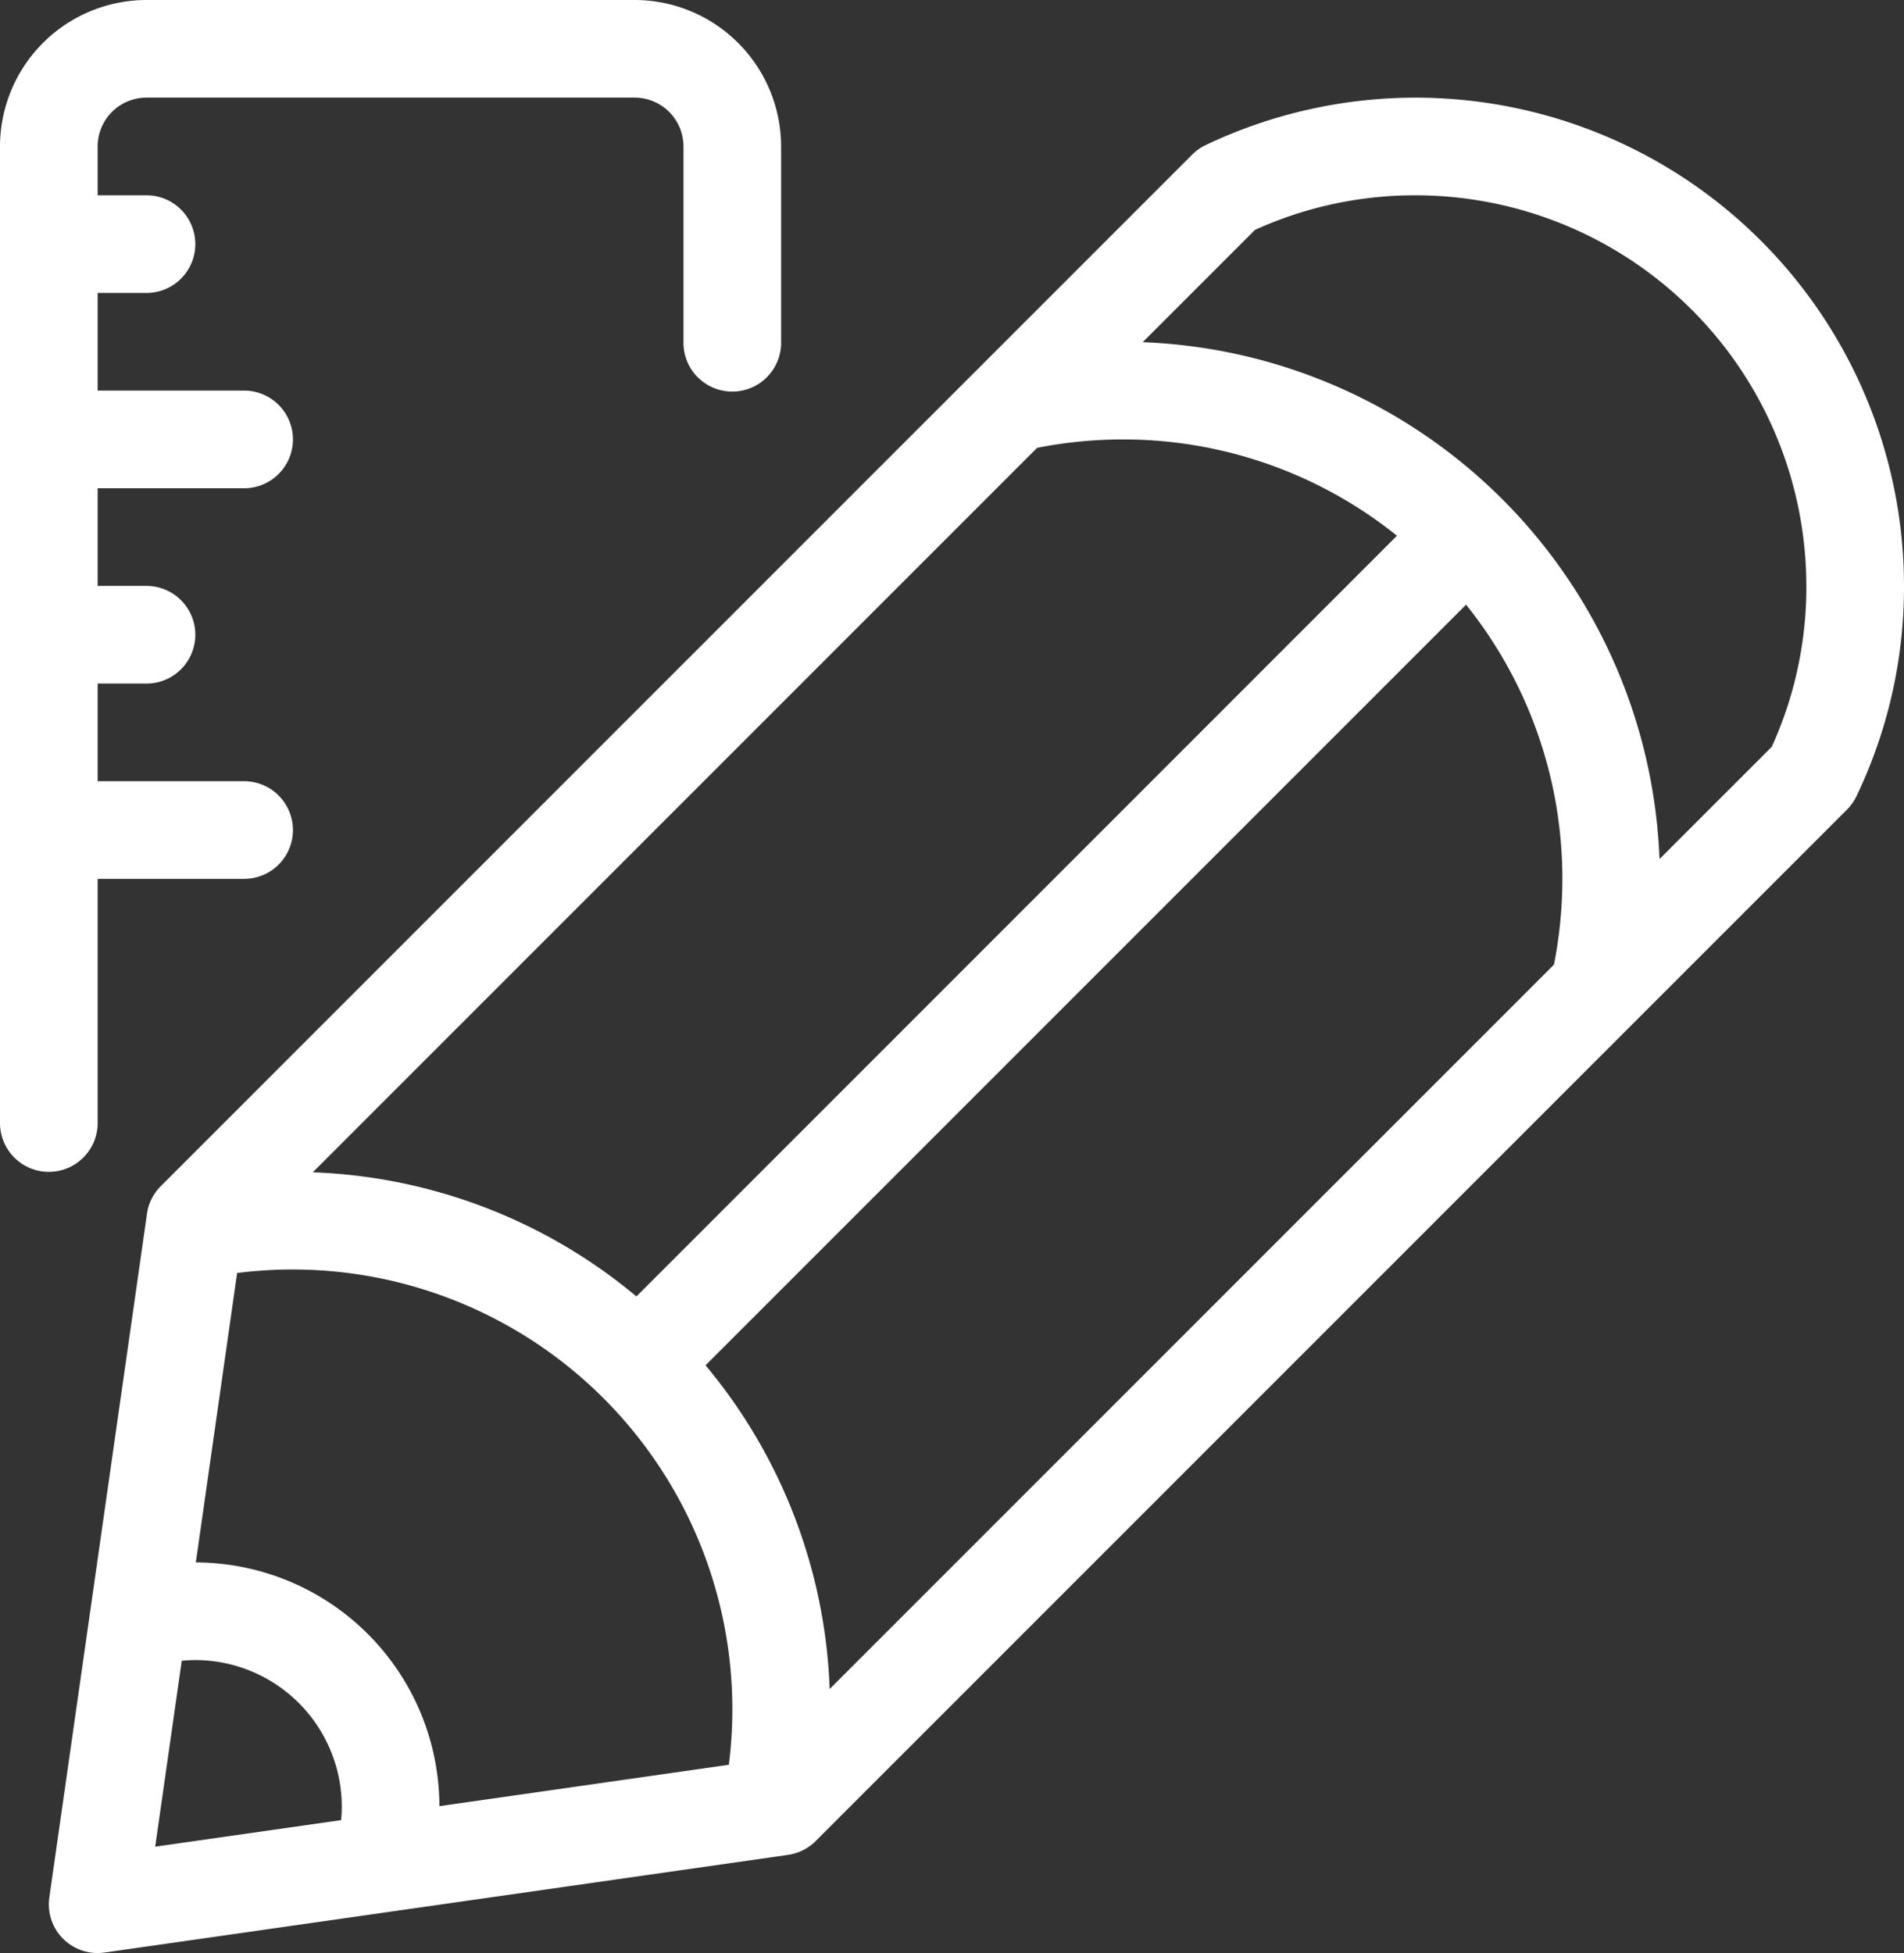
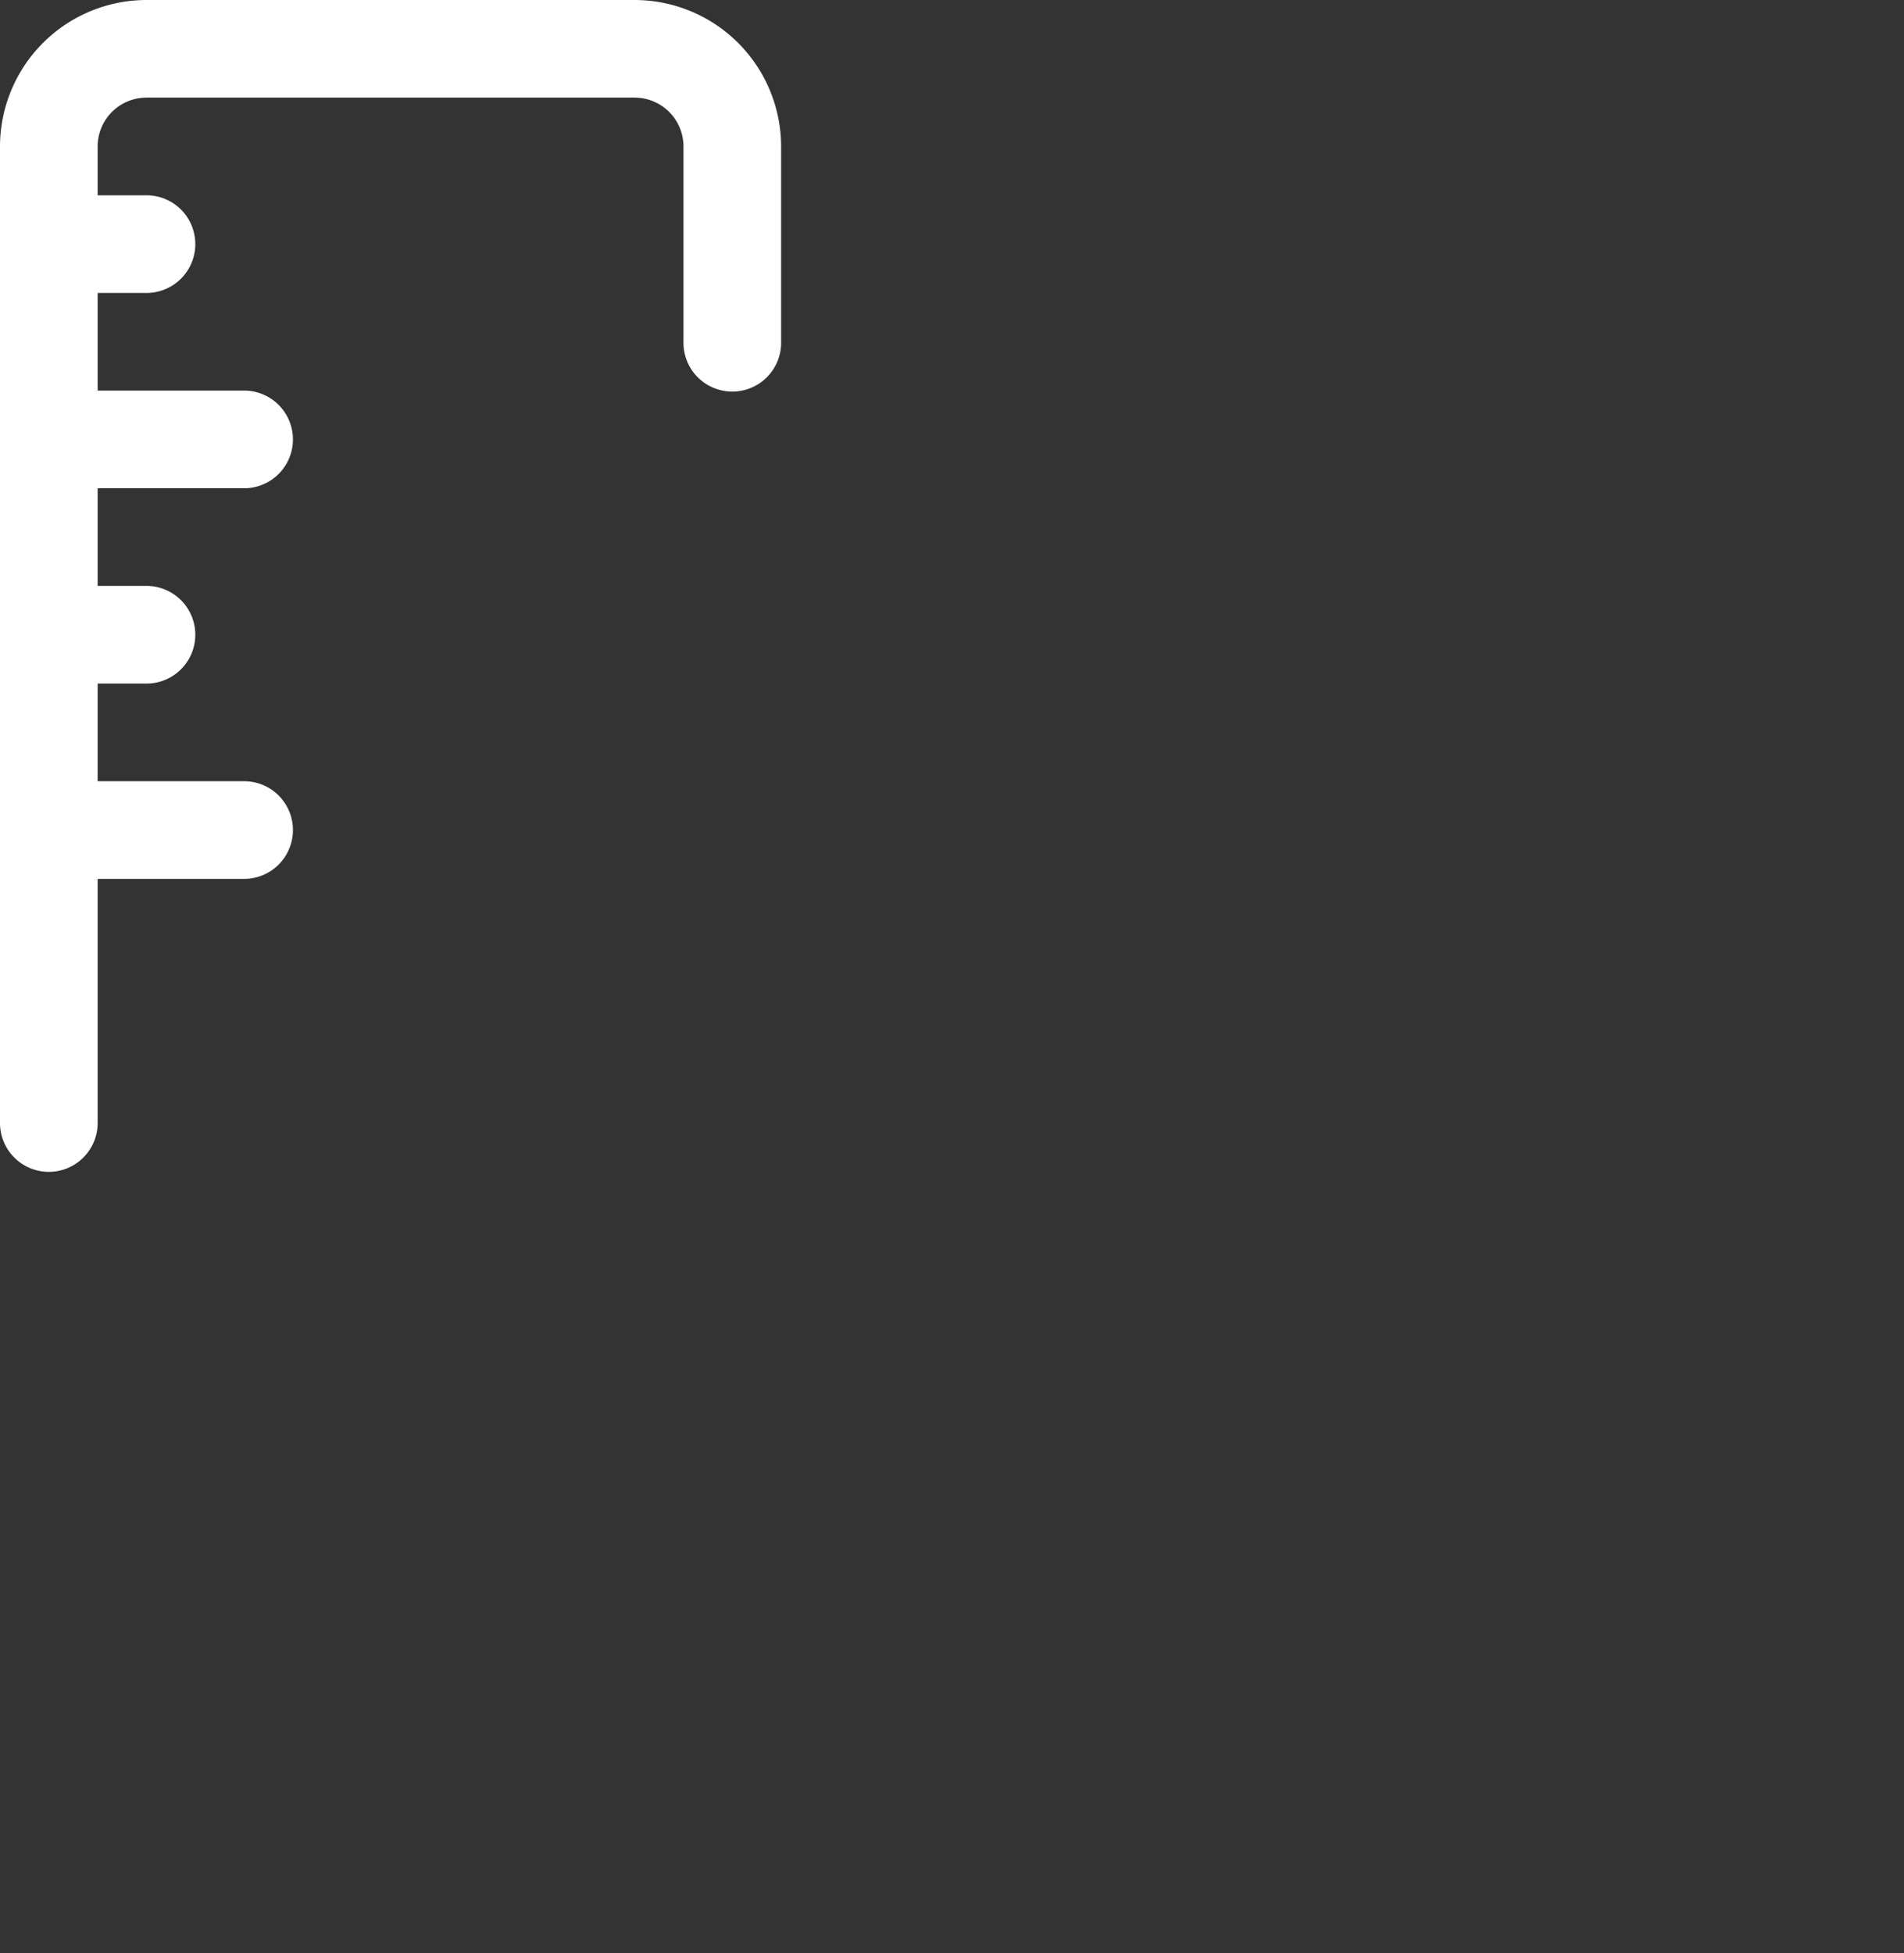
<svg xmlns="http://www.w3.org/2000/svg" width="94.292" height="96.707" viewBox="0 0 94.292 96.707">
  <rect x="0" y="0" width="94.292" height="96.707" fill="#333333" stroke="none" />
  <g id="penna" transform="translate(-180 -225)">
-     <path id="Path_22506" data-name="Path 22506" d="M272.374,250.178a24.187,24.187,0,0,0-34.587-21.827,2.382,2.382,0,0,0-.667.474h0L186.043,279.9a2.4,2.4,0,0,0-.682,1.368l-4.835,33.848a2.411,2.411,0,0,0,2.389,2.756,2.8,2.8,0,0,0,.343-.024l33.848-4.835a2.432,2.432,0,0,0,1.368-.682l51.037-51.037h0l.034-.034h0a2.487,2.487,0,0,0,.474-.667,23.935,23.935,0,0,0,2.355-10.415Zm-4.835,0a19.141,19.141,0,0,1-1.712,7.964l-5.561,5.561a26.627,26.627,0,0,0-25.593-25.594l5.561-5.561a19.142,19.142,0,0,1,7.964-1.712,19.361,19.361,0,0,1,19.34,19.342ZM187.78,298.532l2.045-14.332a21.777,21.777,0,0,1,24.351,24.351L199.843,310.6a12.1,12.1,0,0,0-12.064-12.069Zm41.661-55.191a21.917,21.917,0,0,1,4.25-.416,21.634,21.634,0,0,1,13.573,4.768L209.6,285.36a26.49,26.49,0,0,0-16.029-6.146l35.869-35.869ZM213.02,288.774l37.667-37.667a21.662,21.662,0,0,1,4.768,13.573,21.919,21.919,0,0,1-.416,4.25L219.17,304.8a26.489,26.489,0,0,0-6.146-16.029ZM187.083,303.4c.222-.019.445-.034.672-.034a7.262,7.262,0,0,1,7.253,7.253,6.189,6.189,0,0,1-.034.672l-9.206,1.315Z" transform="translate(1.918 3.835)" fill="#fff" />
    <path id="Path_22507" data-name="Path 22507" d="M211.432,225H187.255A7.262,7.262,0,0,0,180,232.254v48.354a2.418,2.418,0,1,0,4.836,0V268.519h7.253a2.418,2.418,0,1,0,0-4.836h-7.253v-4.835h2.418a2.418,2.418,0,1,0,0-4.836h-2.418v-4.835h7.253a2.418,2.418,0,1,0,0-4.836h-7.253v-4.835h2.418a2.418,2.418,0,1,0,0-4.836h-2.418v-2.418a2.419,2.419,0,0,1,2.418-2.418H211.43a2.419,2.419,0,0,1,2.418,2.418v9.671a2.418,2.418,0,1,0,4.835,0v-9.671A7.262,7.262,0,0,0,211.432,225Z" fill="#fff" />
  </g>
</svg>